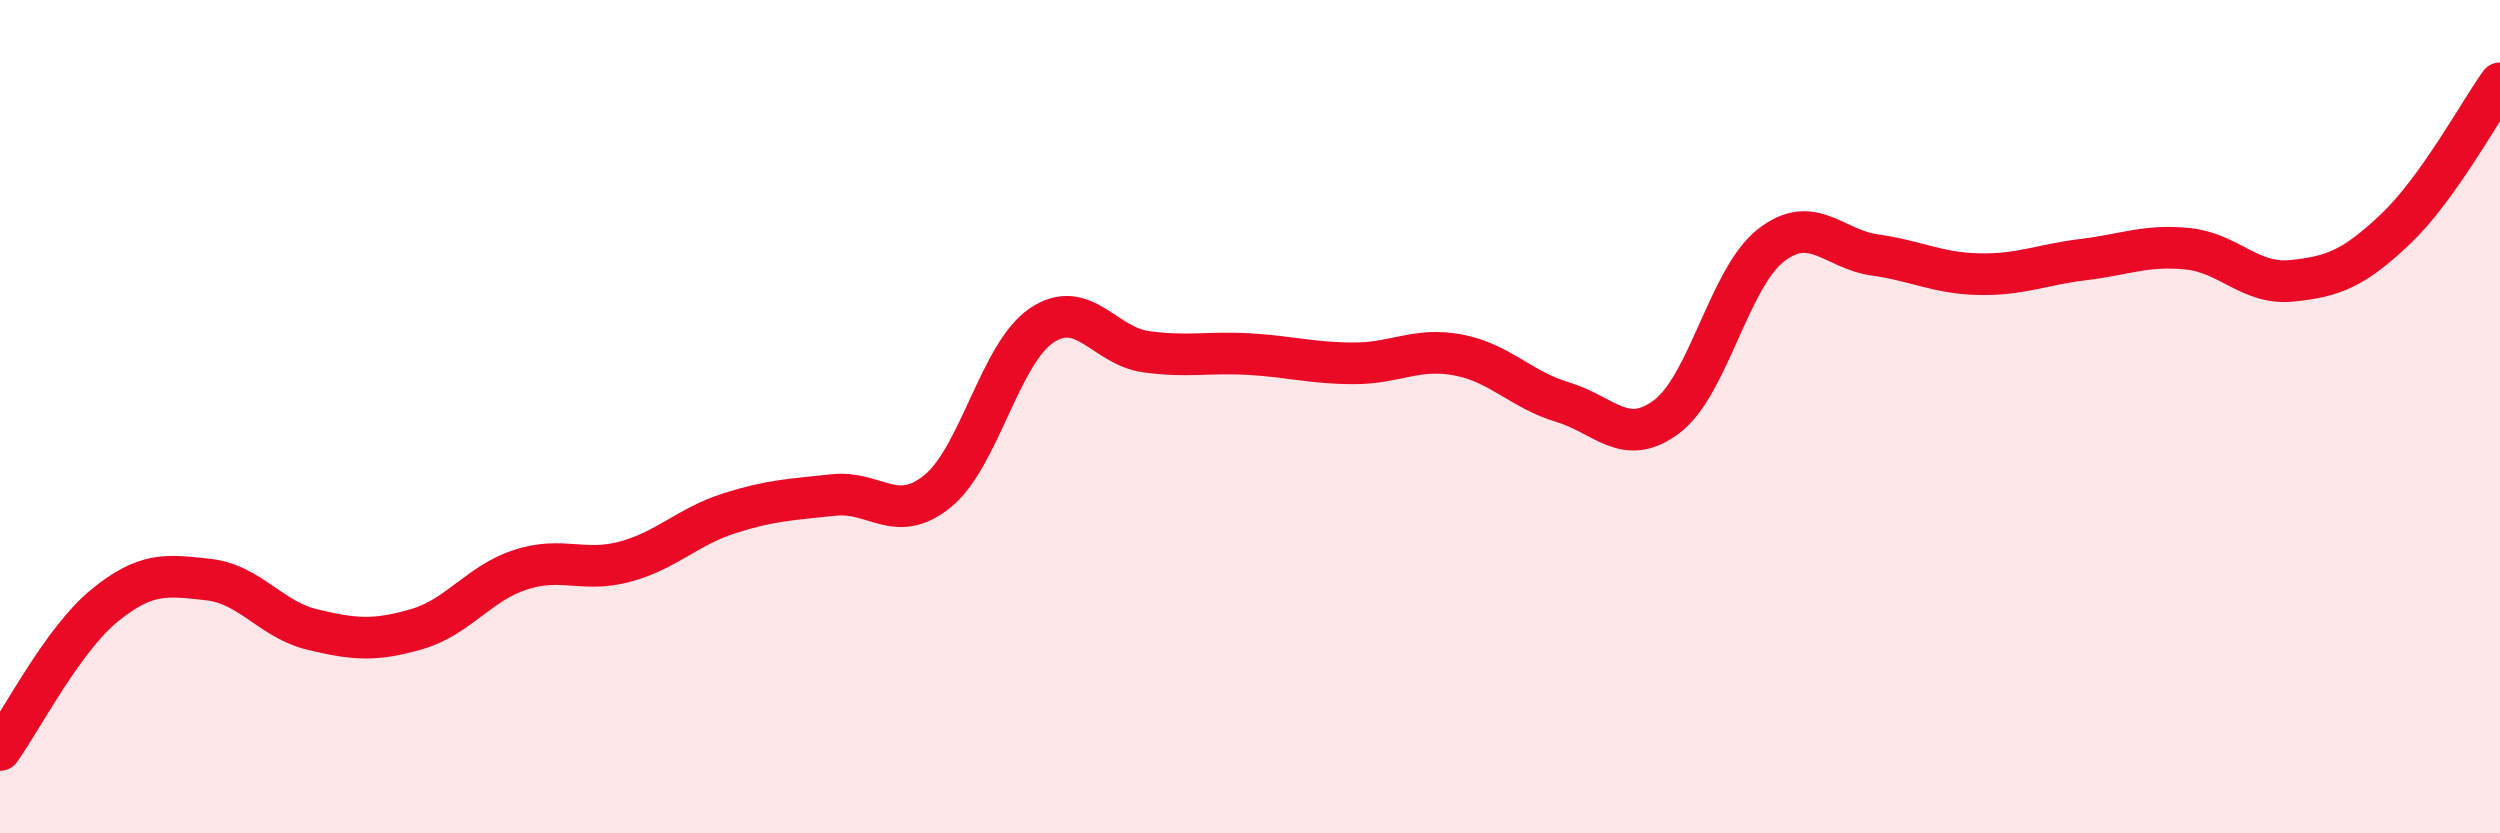
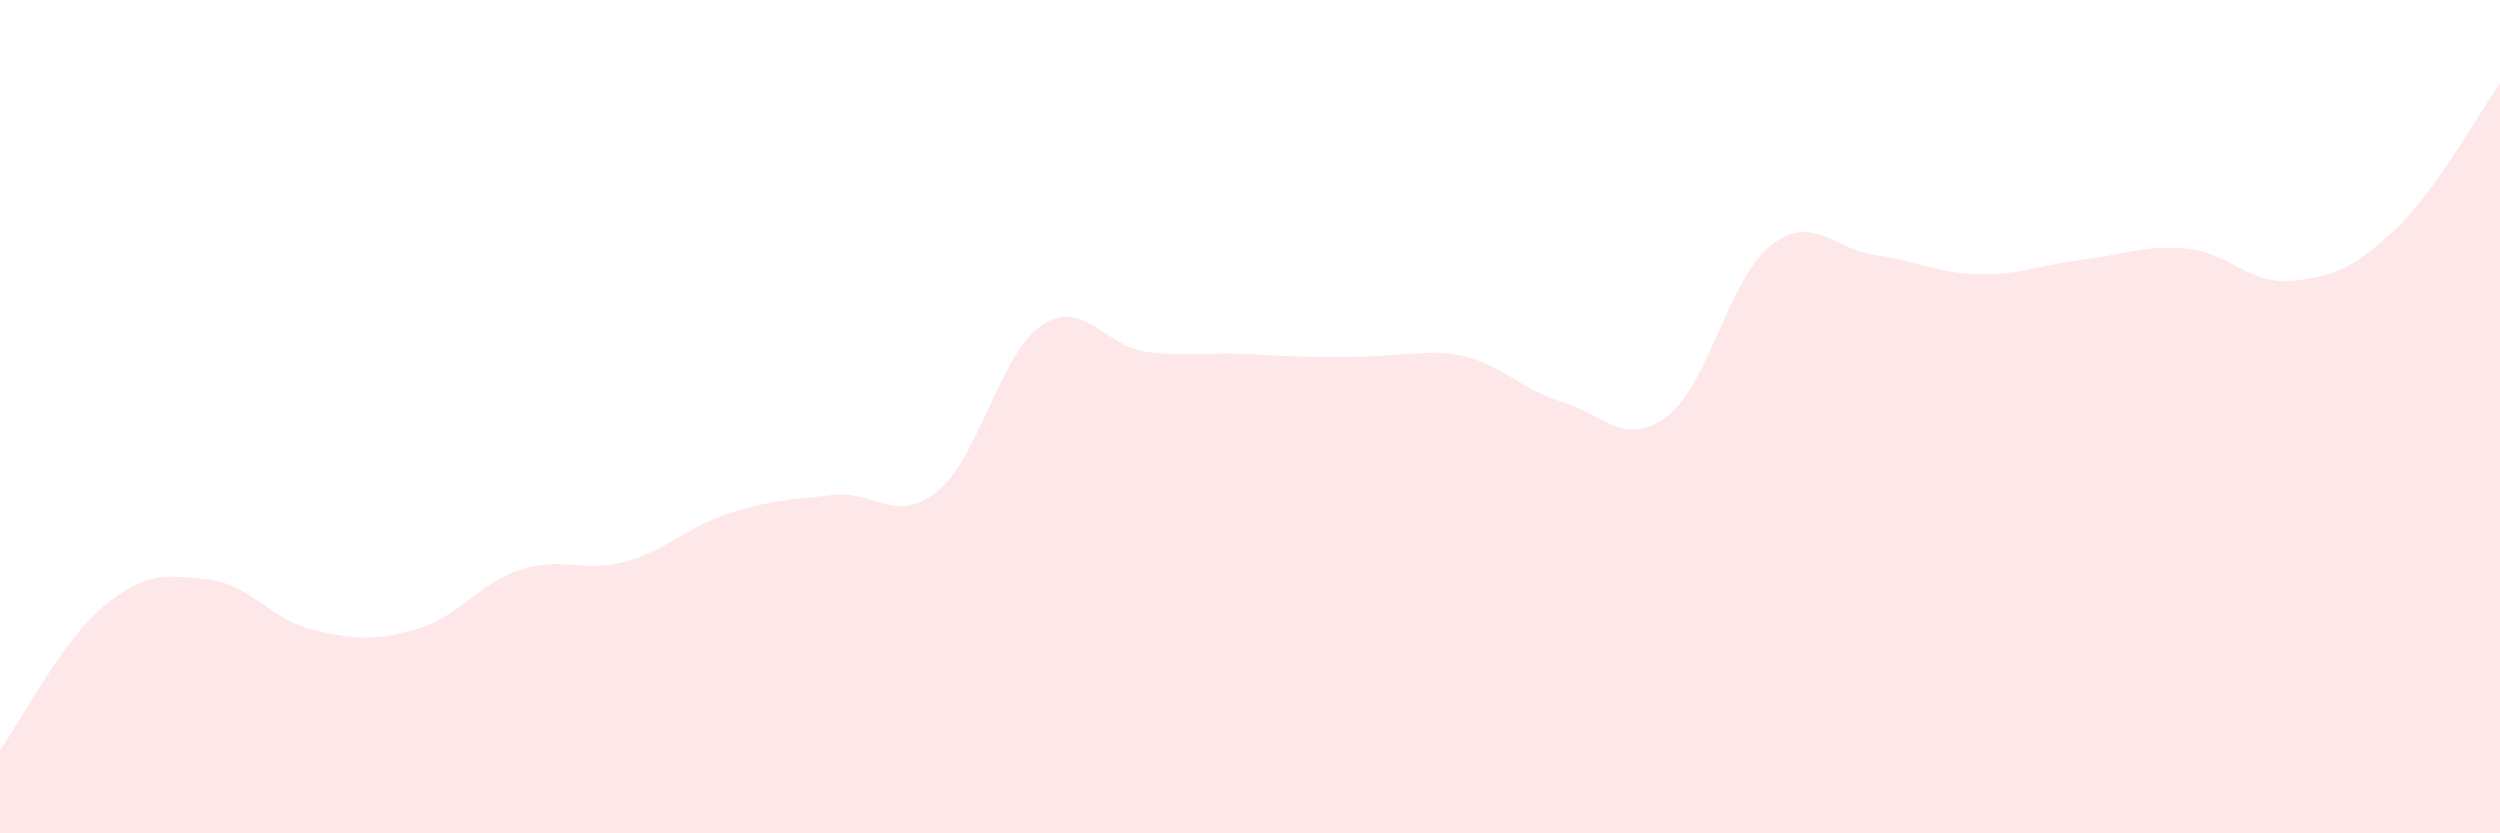
<svg xmlns="http://www.w3.org/2000/svg" width="60" height="20" viewBox="0 0 60 20">
-   <path d="M 0,18 C 0.5,17.31 1.5,15.36 2.5,14.54 C 3.5,13.72 4,13.8 5,13.91 C 6,14.02 6.5,14.87 7.5,15.11 C 8.5,15.35 9,15.39 10,15.1 C 11,14.81 11.5,13.99 12.5,13.67 C 13.5,13.35 14,13.75 15,13.48 C 16,13.21 16.5,12.64 17.5,12.32 C 18.5,12 19,11.99 20,11.88 C 21,11.77 21.5,12.6 22.5,11.79 C 23.5,10.98 24,8.48 25,7.81 C 26,7.14 26.5,8.3 27.5,8.44 C 28.5,8.58 29,8.44 30,8.5 C 31,8.56 31.5,8.72 32.5,8.72 C 33.5,8.72 34,8.33 35,8.52 C 36,8.71 36.5,9.35 37.5,9.65 C 38.5,9.95 39,10.75 40,10 C 41,9.25 41.5,6.67 42.5,5.89 C 43.5,5.11 44,5.98 45,6.12 C 46,6.26 46.5,6.56 47.5,6.58 C 48.5,6.6 49,6.35 50,6.23 C 51,6.11 51.5,5.87 52.5,5.97 C 53.5,6.07 54,6.84 55,6.74 C 56,6.64 56.5,6.44 57.5,5.49 C 58.5,4.54 59.5,2.7 60,2L60 20L0 20Z" fill="#EB0A25" opacity="0.1" stroke-linecap="round" stroke-linejoin="round" />
-   <path d="M 0,18 C 0.5,17.31 1.5,15.36 2.5,14.54 C 3.5,13.72 4,13.8 5,13.91 C 6,14.02 6.5,14.87 7.5,15.11 C 8.5,15.35 9,15.39 10,15.1 C 11,14.81 11.5,13.99 12.5,13.67 C 13.5,13.35 14,13.75 15,13.48 C 16,13.21 16.5,12.64 17.5,12.32 C 18.5,12 19,11.99 20,11.88 C 21,11.77 21.5,12.6 22.5,11.79 C 23.5,10.98 24,8.48 25,7.81 C 26,7.14 26.5,8.3 27.5,8.44 C 28.5,8.58 29,8.44 30,8.5 C 31,8.56 31.5,8.72 32.5,8.72 C 33.5,8.72 34,8.33 35,8.52 C 36,8.71 36.5,9.35 37.5,9.65 C 38.5,9.95 39,10.75 40,10 C 41,9.25 41.5,6.67 42.5,5.89 C 43.5,5.11 44,5.98 45,6.12 C 46,6.26 46.5,6.56 47.5,6.58 C 48.5,6.6 49,6.35 50,6.23 C 51,6.11 51.5,5.87 52.5,5.97 C 53.5,6.07 54,6.84 55,6.74 C 56,6.64 56.5,6.44 57.5,5.49 C 58.5,4.54 59.5,2.7 60,2" stroke="#EB0A25" stroke-width="1" fill="none" stroke-linecap="round" stroke-linejoin="round" />
+   <path d="M 0,18 C 0.5,17.31 1.5,15.36 2.5,14.54 C 3.5,13.72 4,13.8 5,13.91 C 6,14.02 6.5,14.87 7.5,15.11 C 8.5,15.35 9,15.39 10,15.1 C 11,14.81 11.5,13.99 12.5,13.67 C 13.5,13.35 14,13.75 15,13.48 C 16,13.21 16.5,12.64 17.5,12.32 C 18.5,12 19,11.99 20,11.88 C 21,11.77 21.5,12.6 22.5,11.79 C 23.5,10.98 24,8.48 25,7.81 C 26,7.14 26.5,8.3 27.5,8.44 C 28.5,8.58 29,8.44 30,8.5 C 33.5,8.72 34,8.33 35,8.52 C 36,8.71 36.5,9.35 37.5,9.65 C 38.5,9.95 39,10.75 40,10 C 41,9.25 41.5,6.67 42.5,5.89 C 43.5,5.11 44,5.98 45,6.12 C 46,6.26 46.5,6.56 47.5,6.58 C 48.5,6.6 49,6.35 50,6.23 C 51,6.11 51.5,5.87 52.5,5.97 C 53.5,6.07 54,6.84 55,6.74 C 56,6.64 56.5,6.44 57.5,5.49 C 58.5,4.54 59.5,2.7 60,2L60 20L0 20Z" fill="#EB0A25" opacity="0.1" stroke-linecap="round" stroke-linejoin="round" />
</svg>